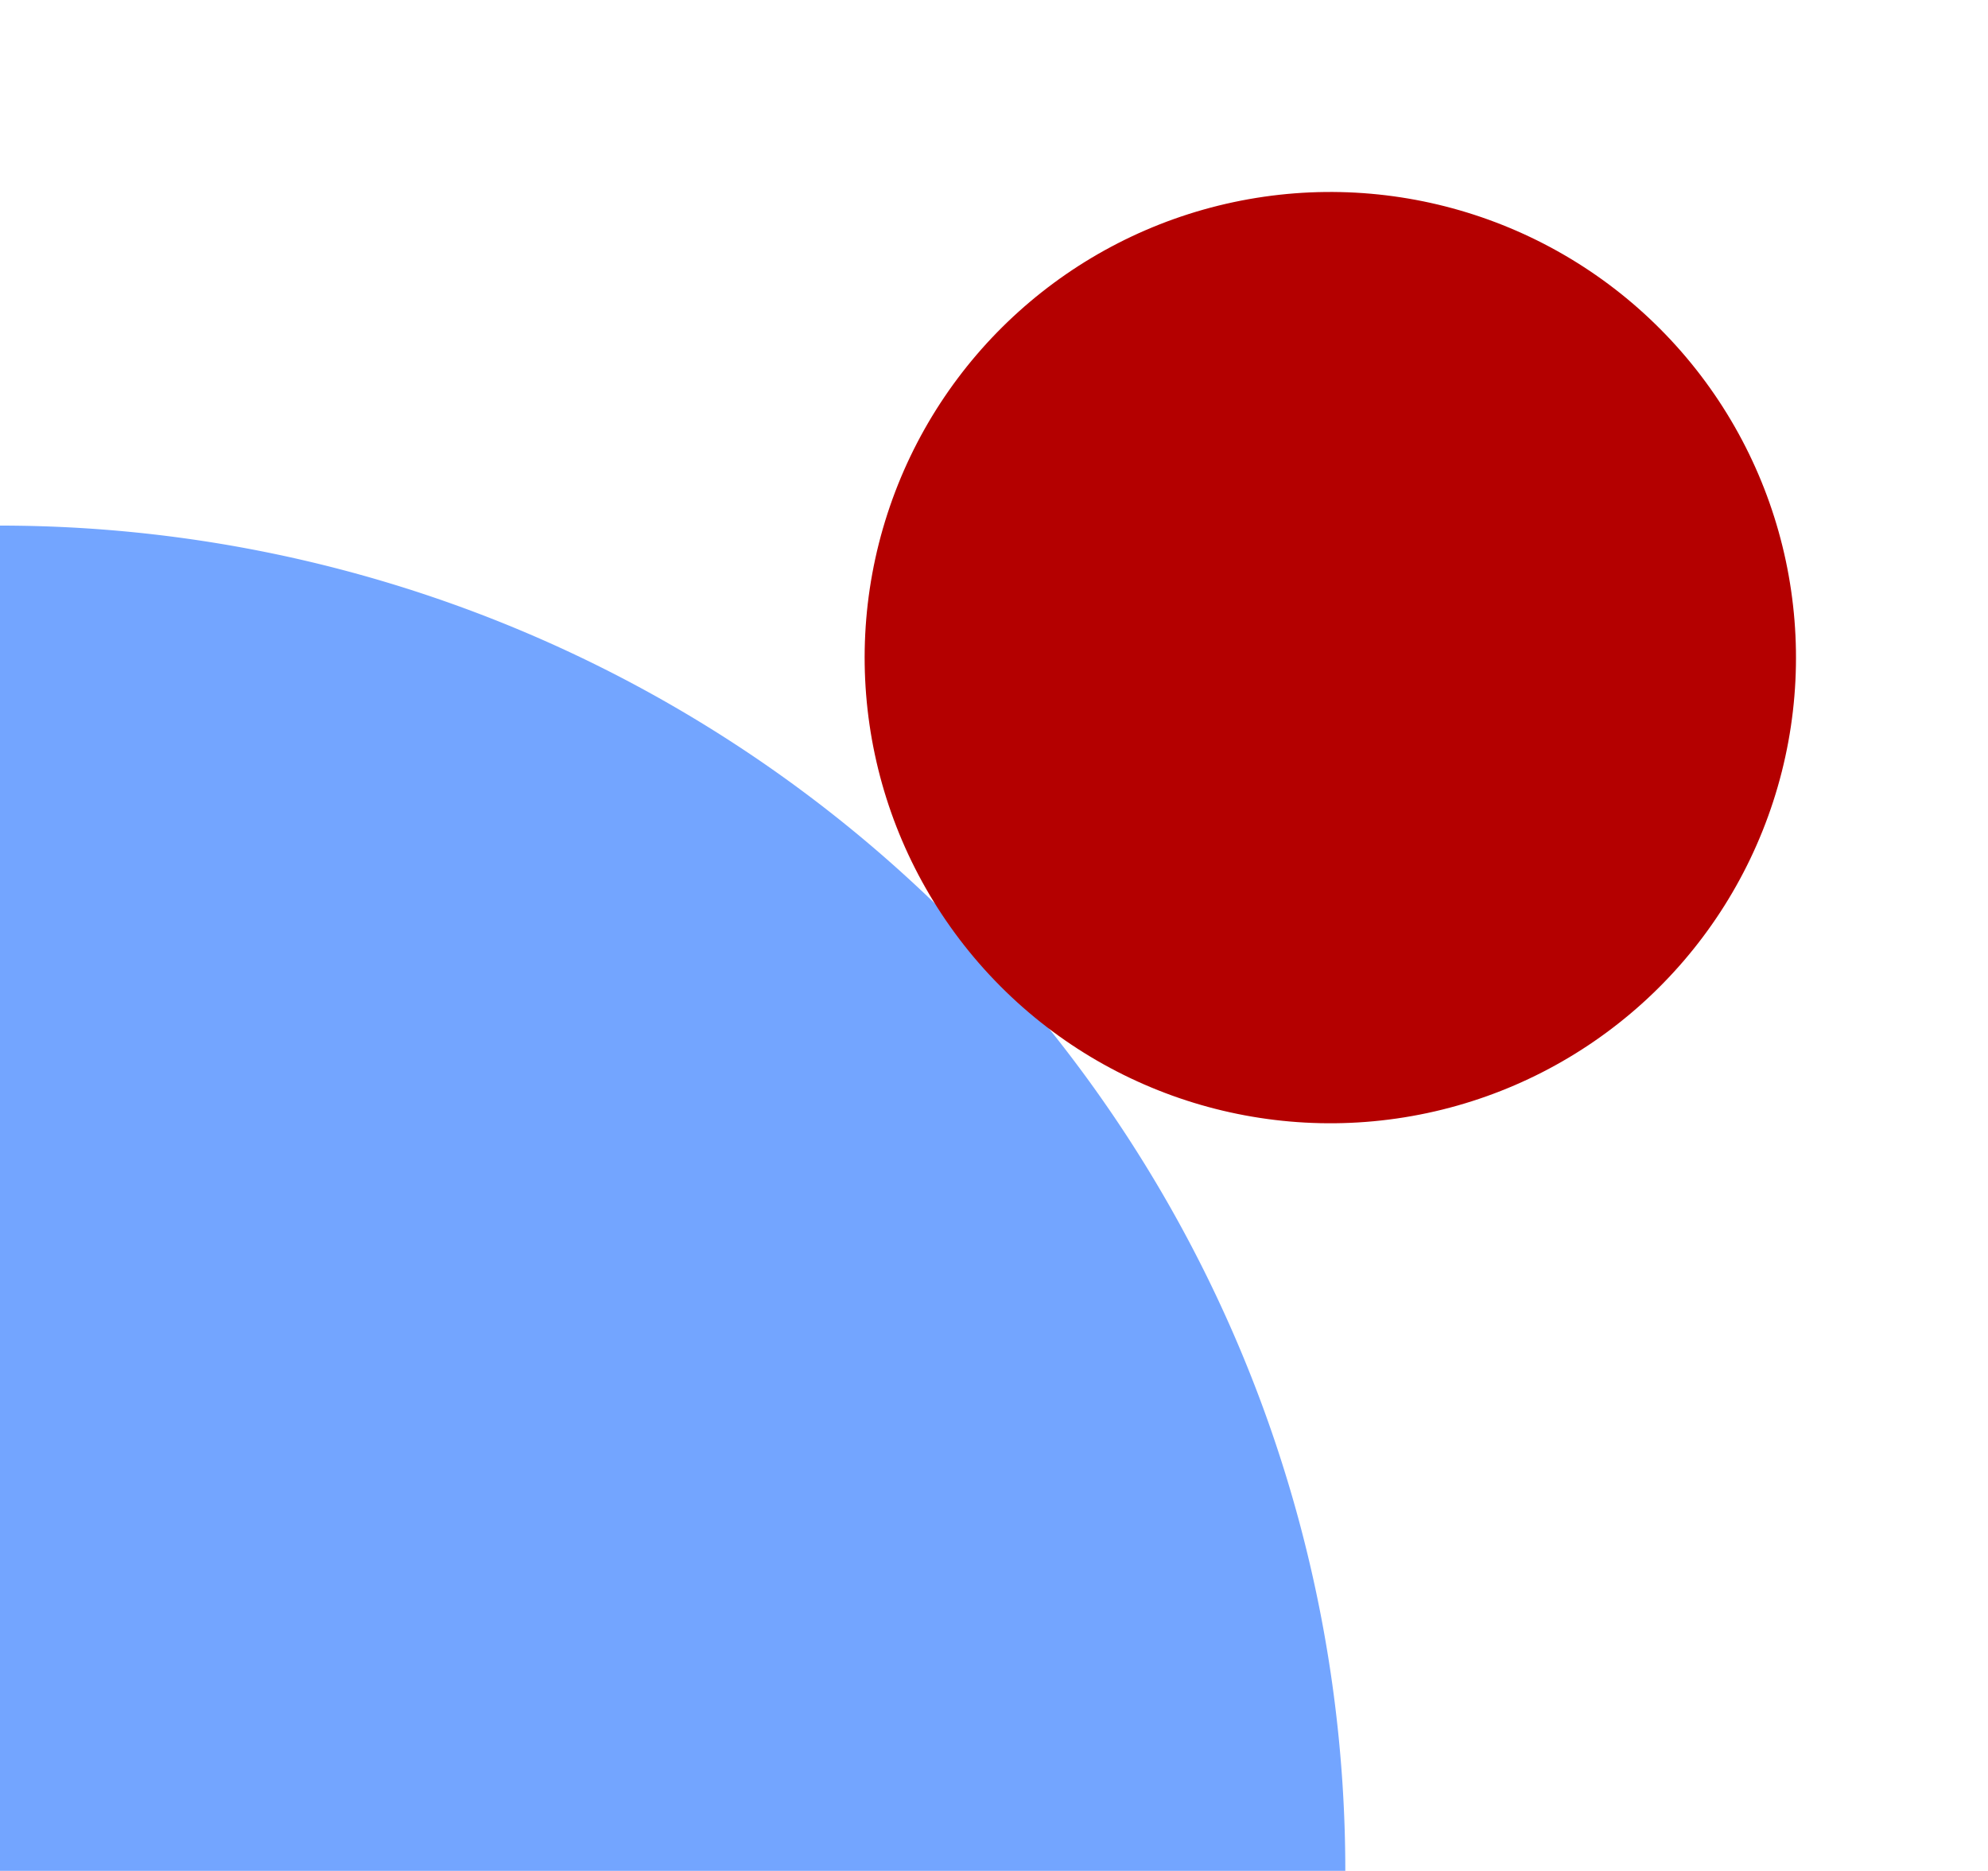
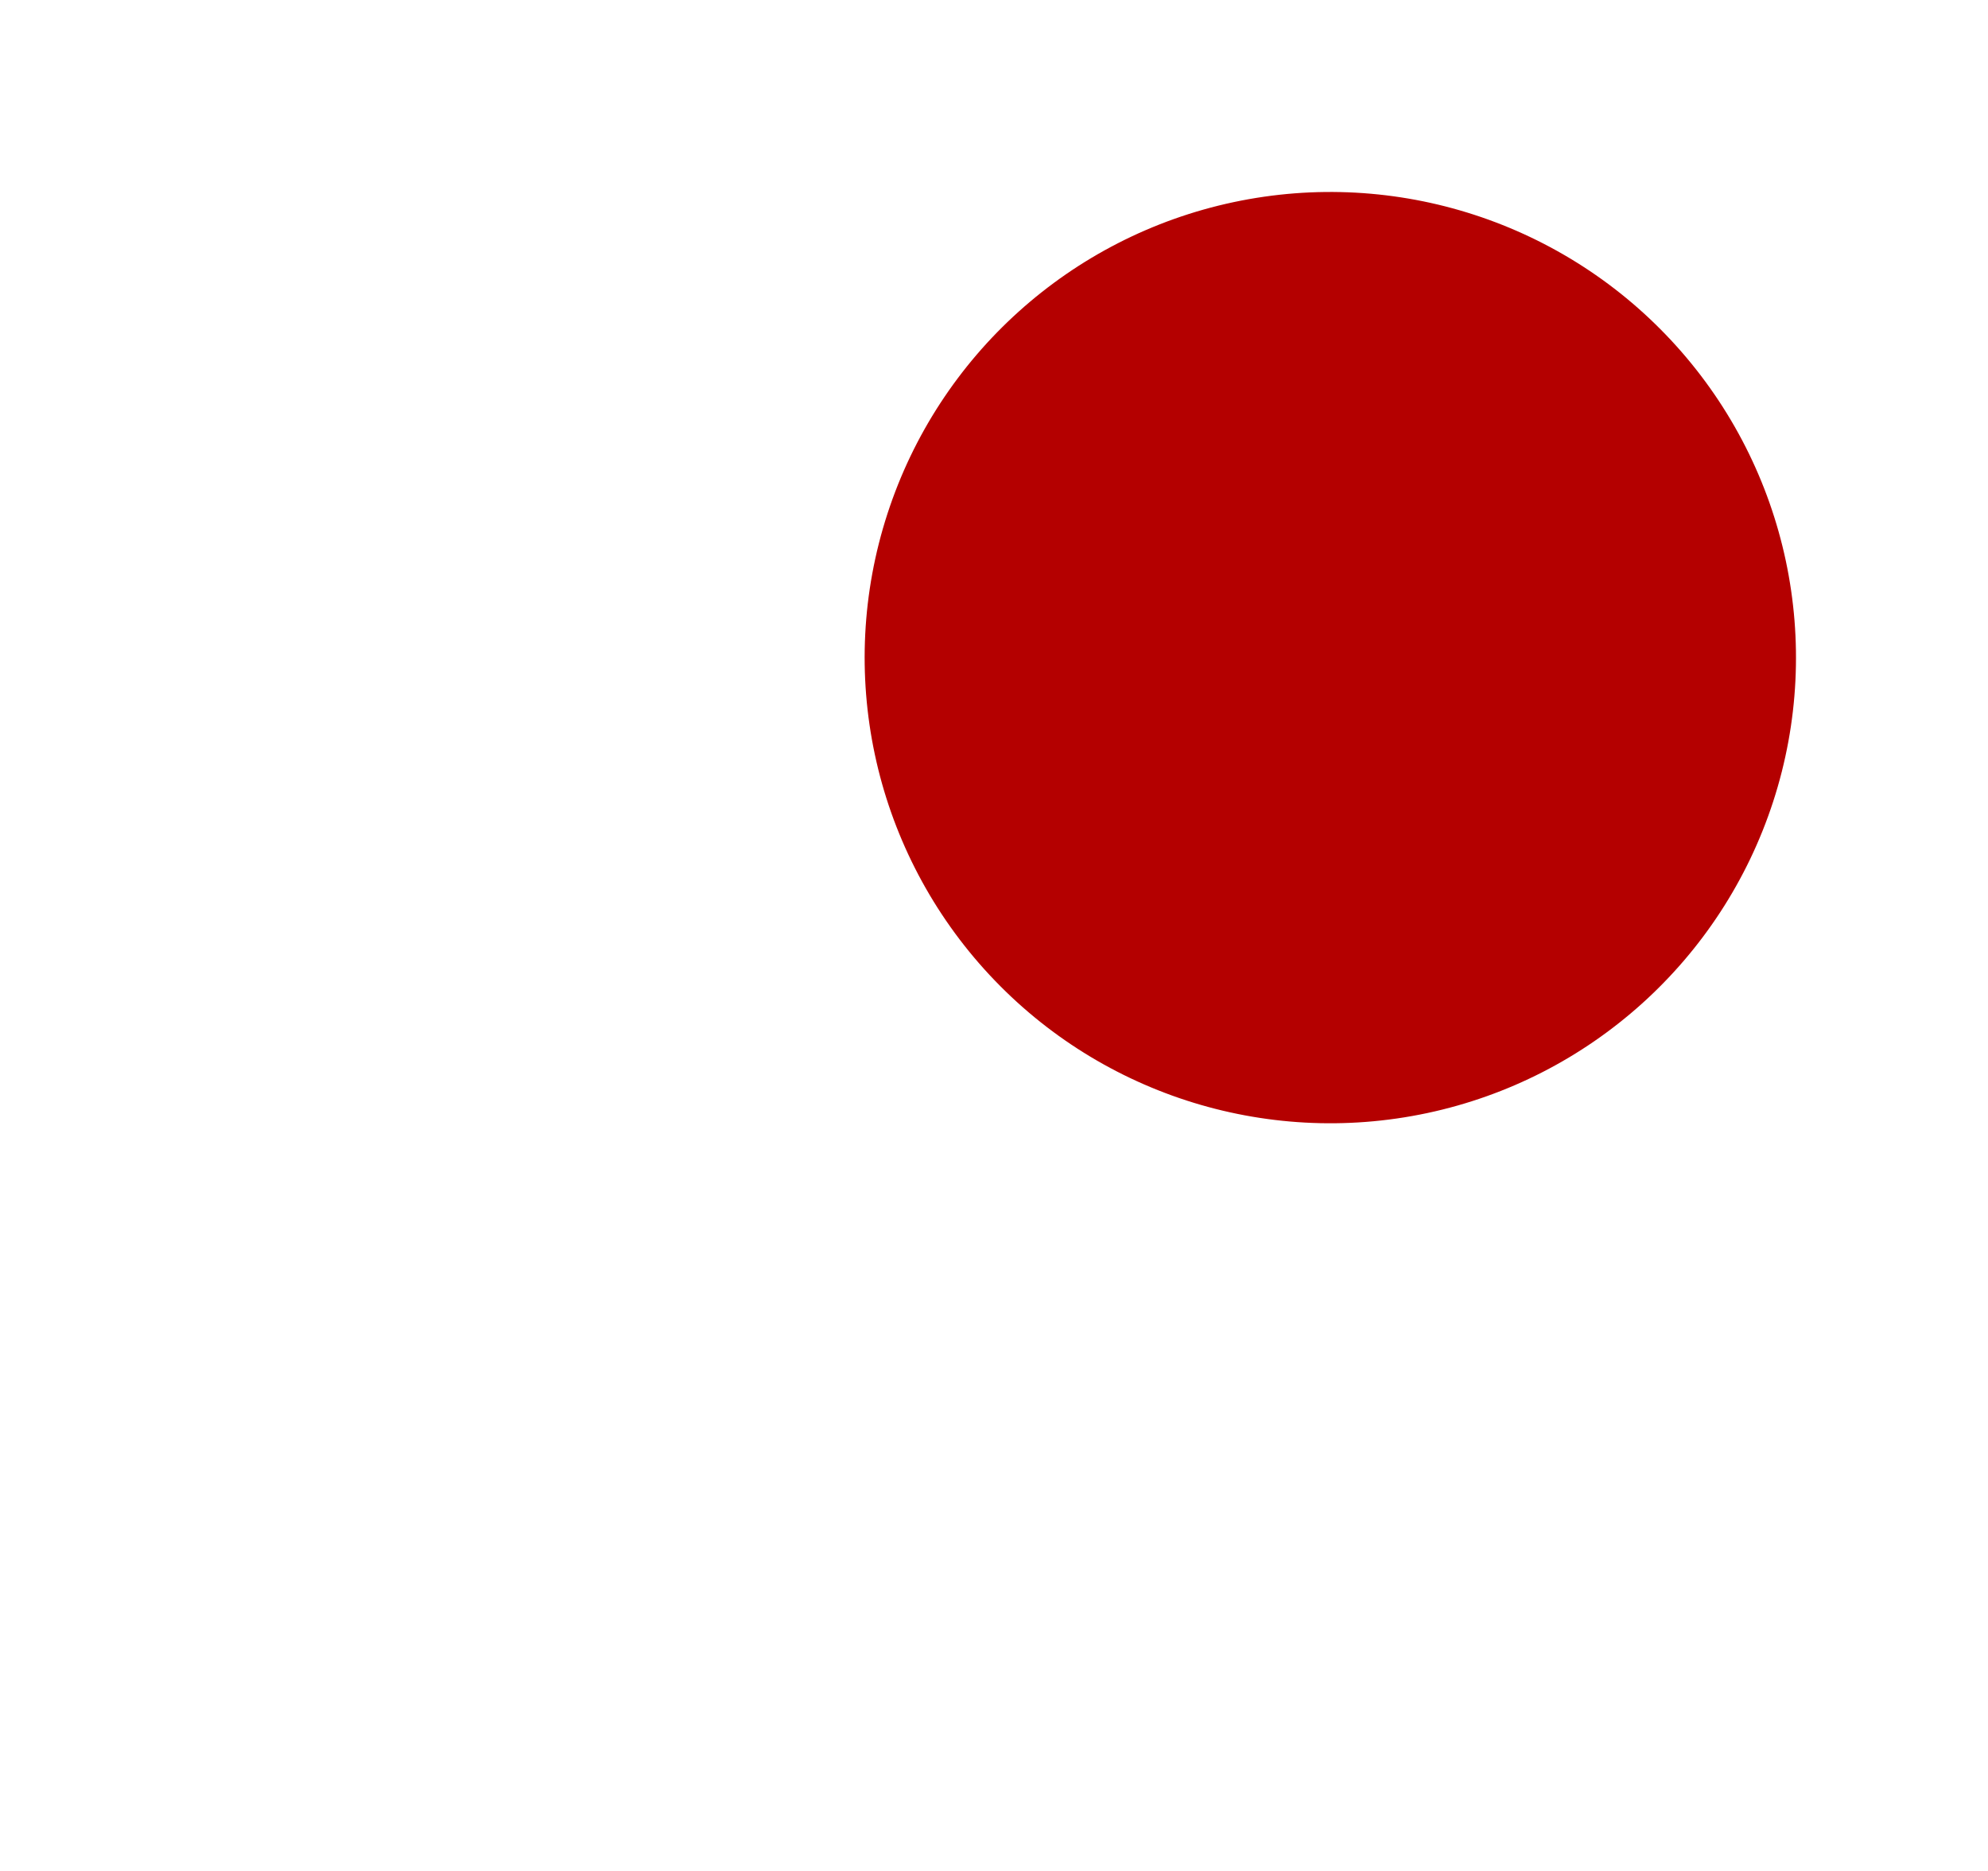
<svg xmlns="http://www.w3.org/2000/svg" width="58.351" height="54.914" viewBox="0 0 58.351 54.914">
  <g transform="translate(-1604.546 -1148.085)">
-     <path d="M39.487,39.487H0V0A39.487,39.487,0,0,1,39.487,39.487Z" transform="translate(1604.546 1163.513)" fill="#73a5ff" />
    <circle cx="13.668" cy="13.668" r="13.668" transform="translate(1662.896 1168.4) rotate(138)" fill="#b40000" />
  </g>
</svg>